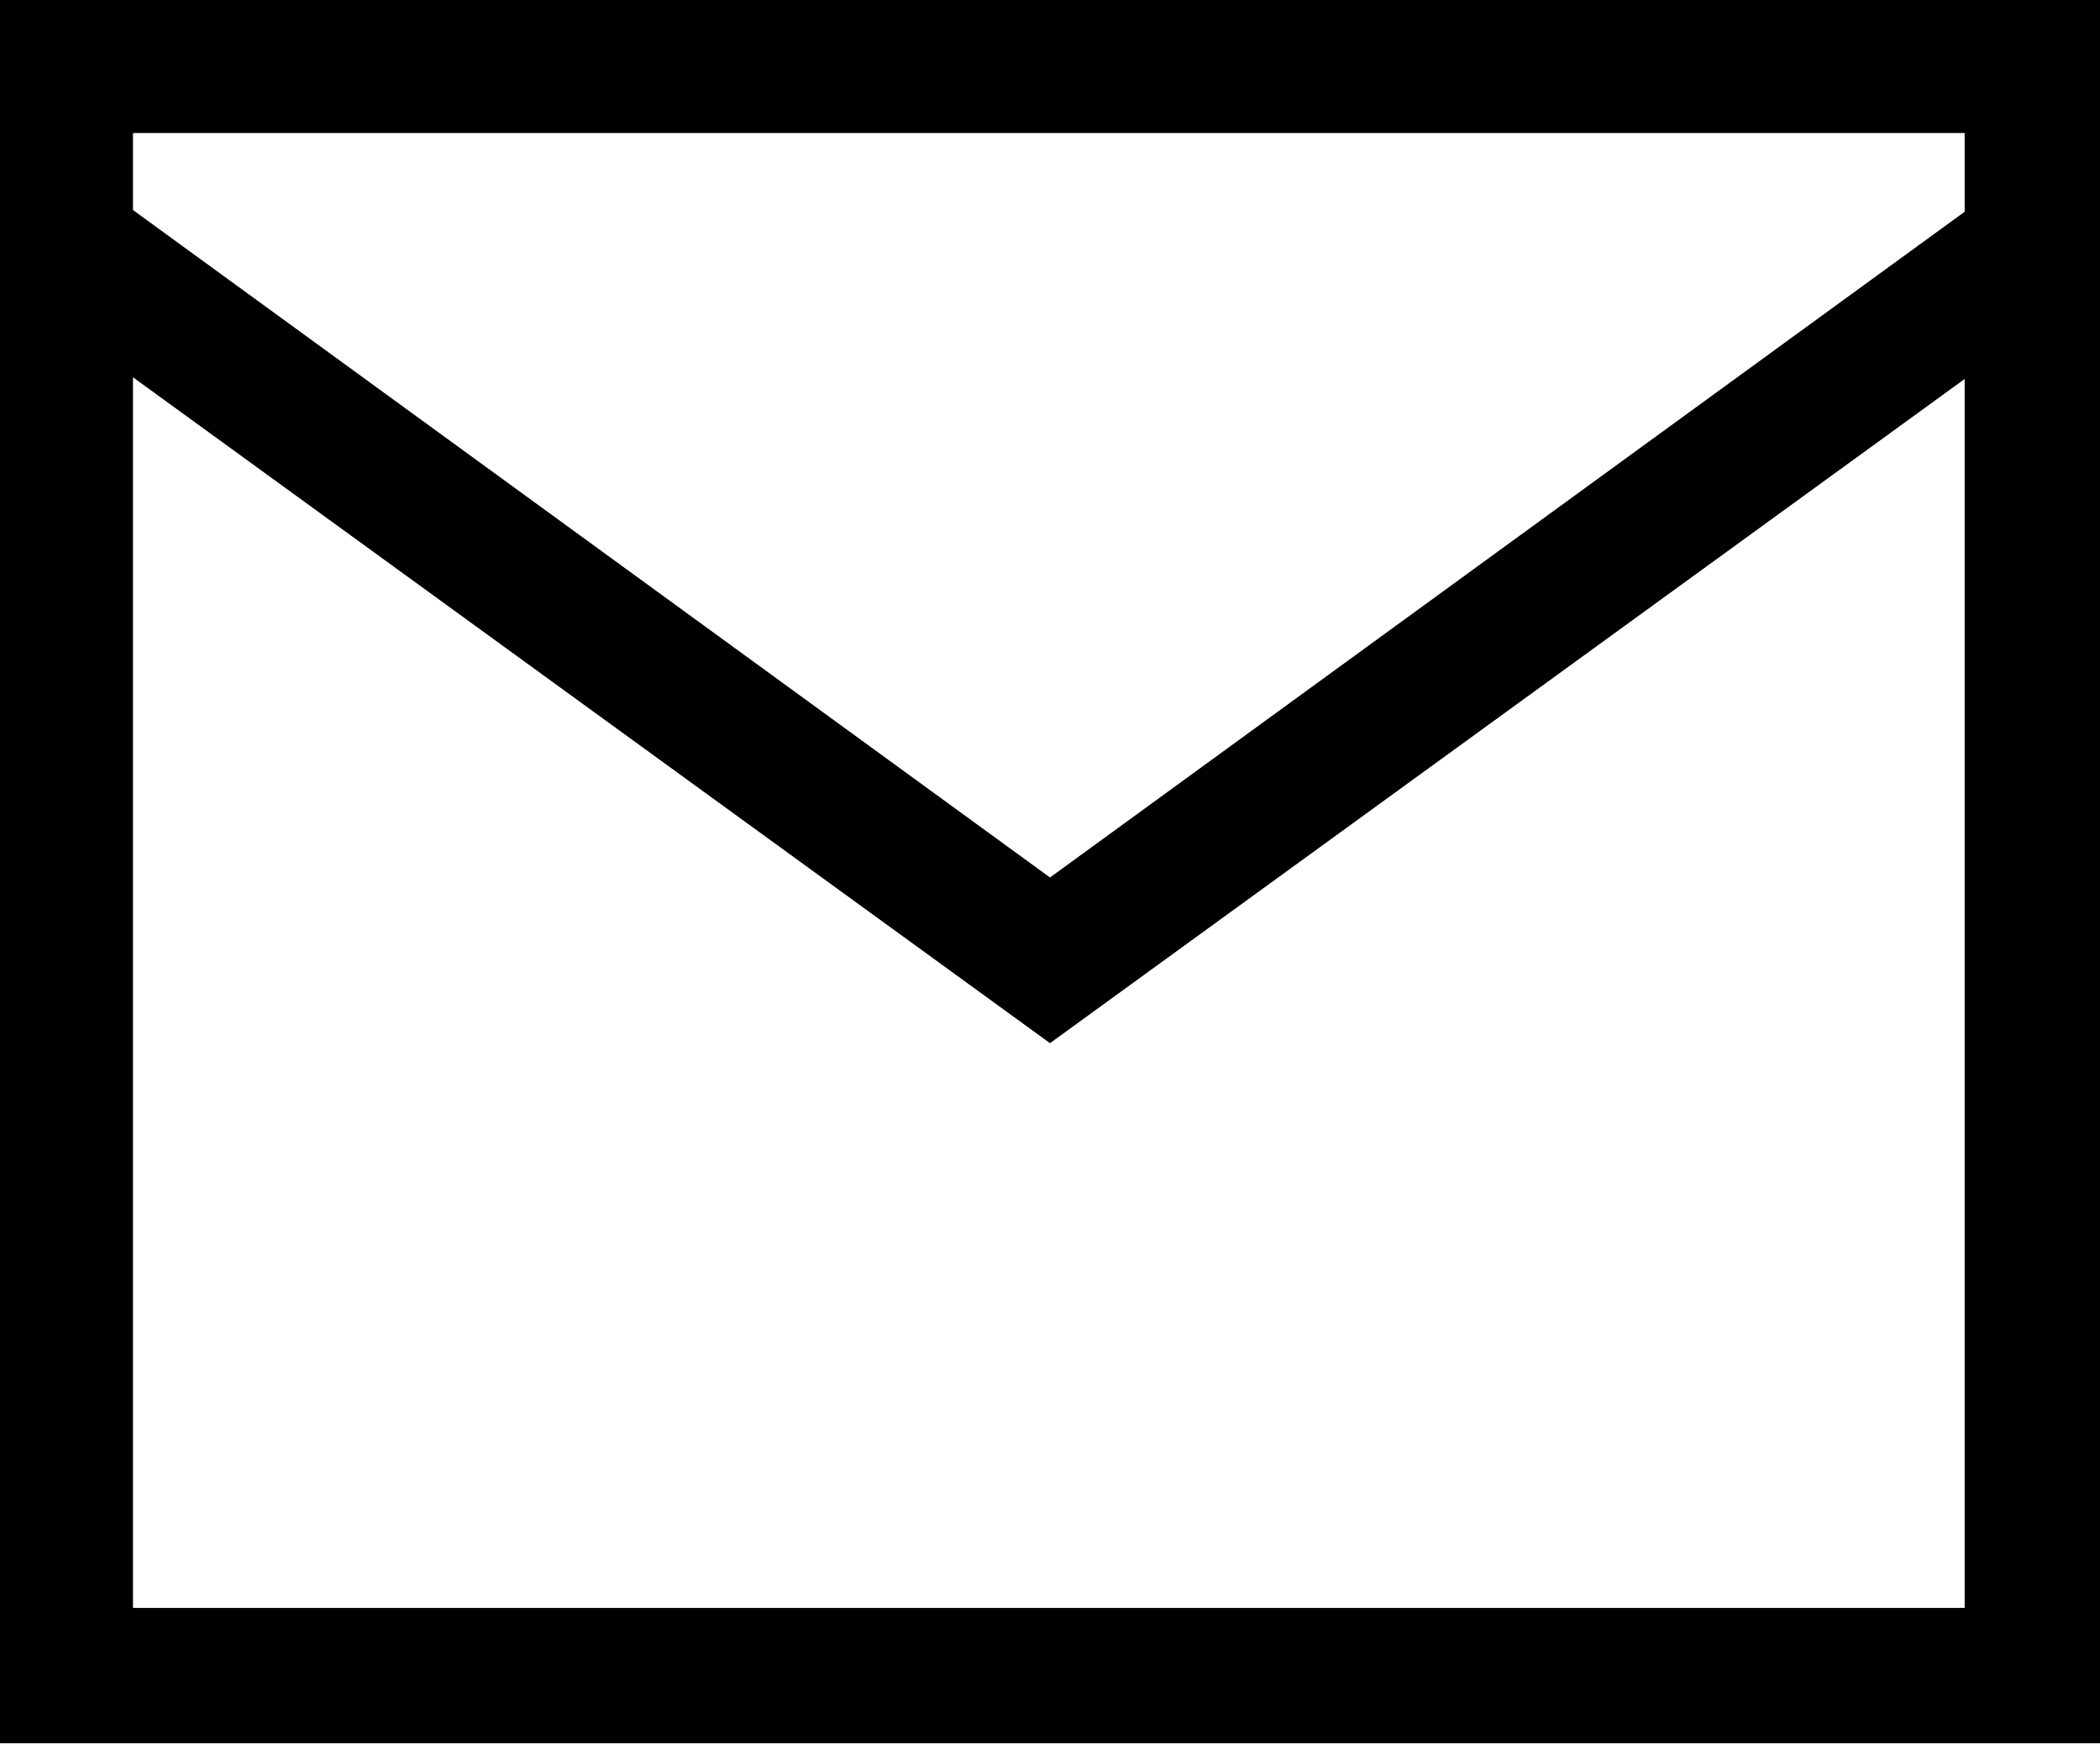
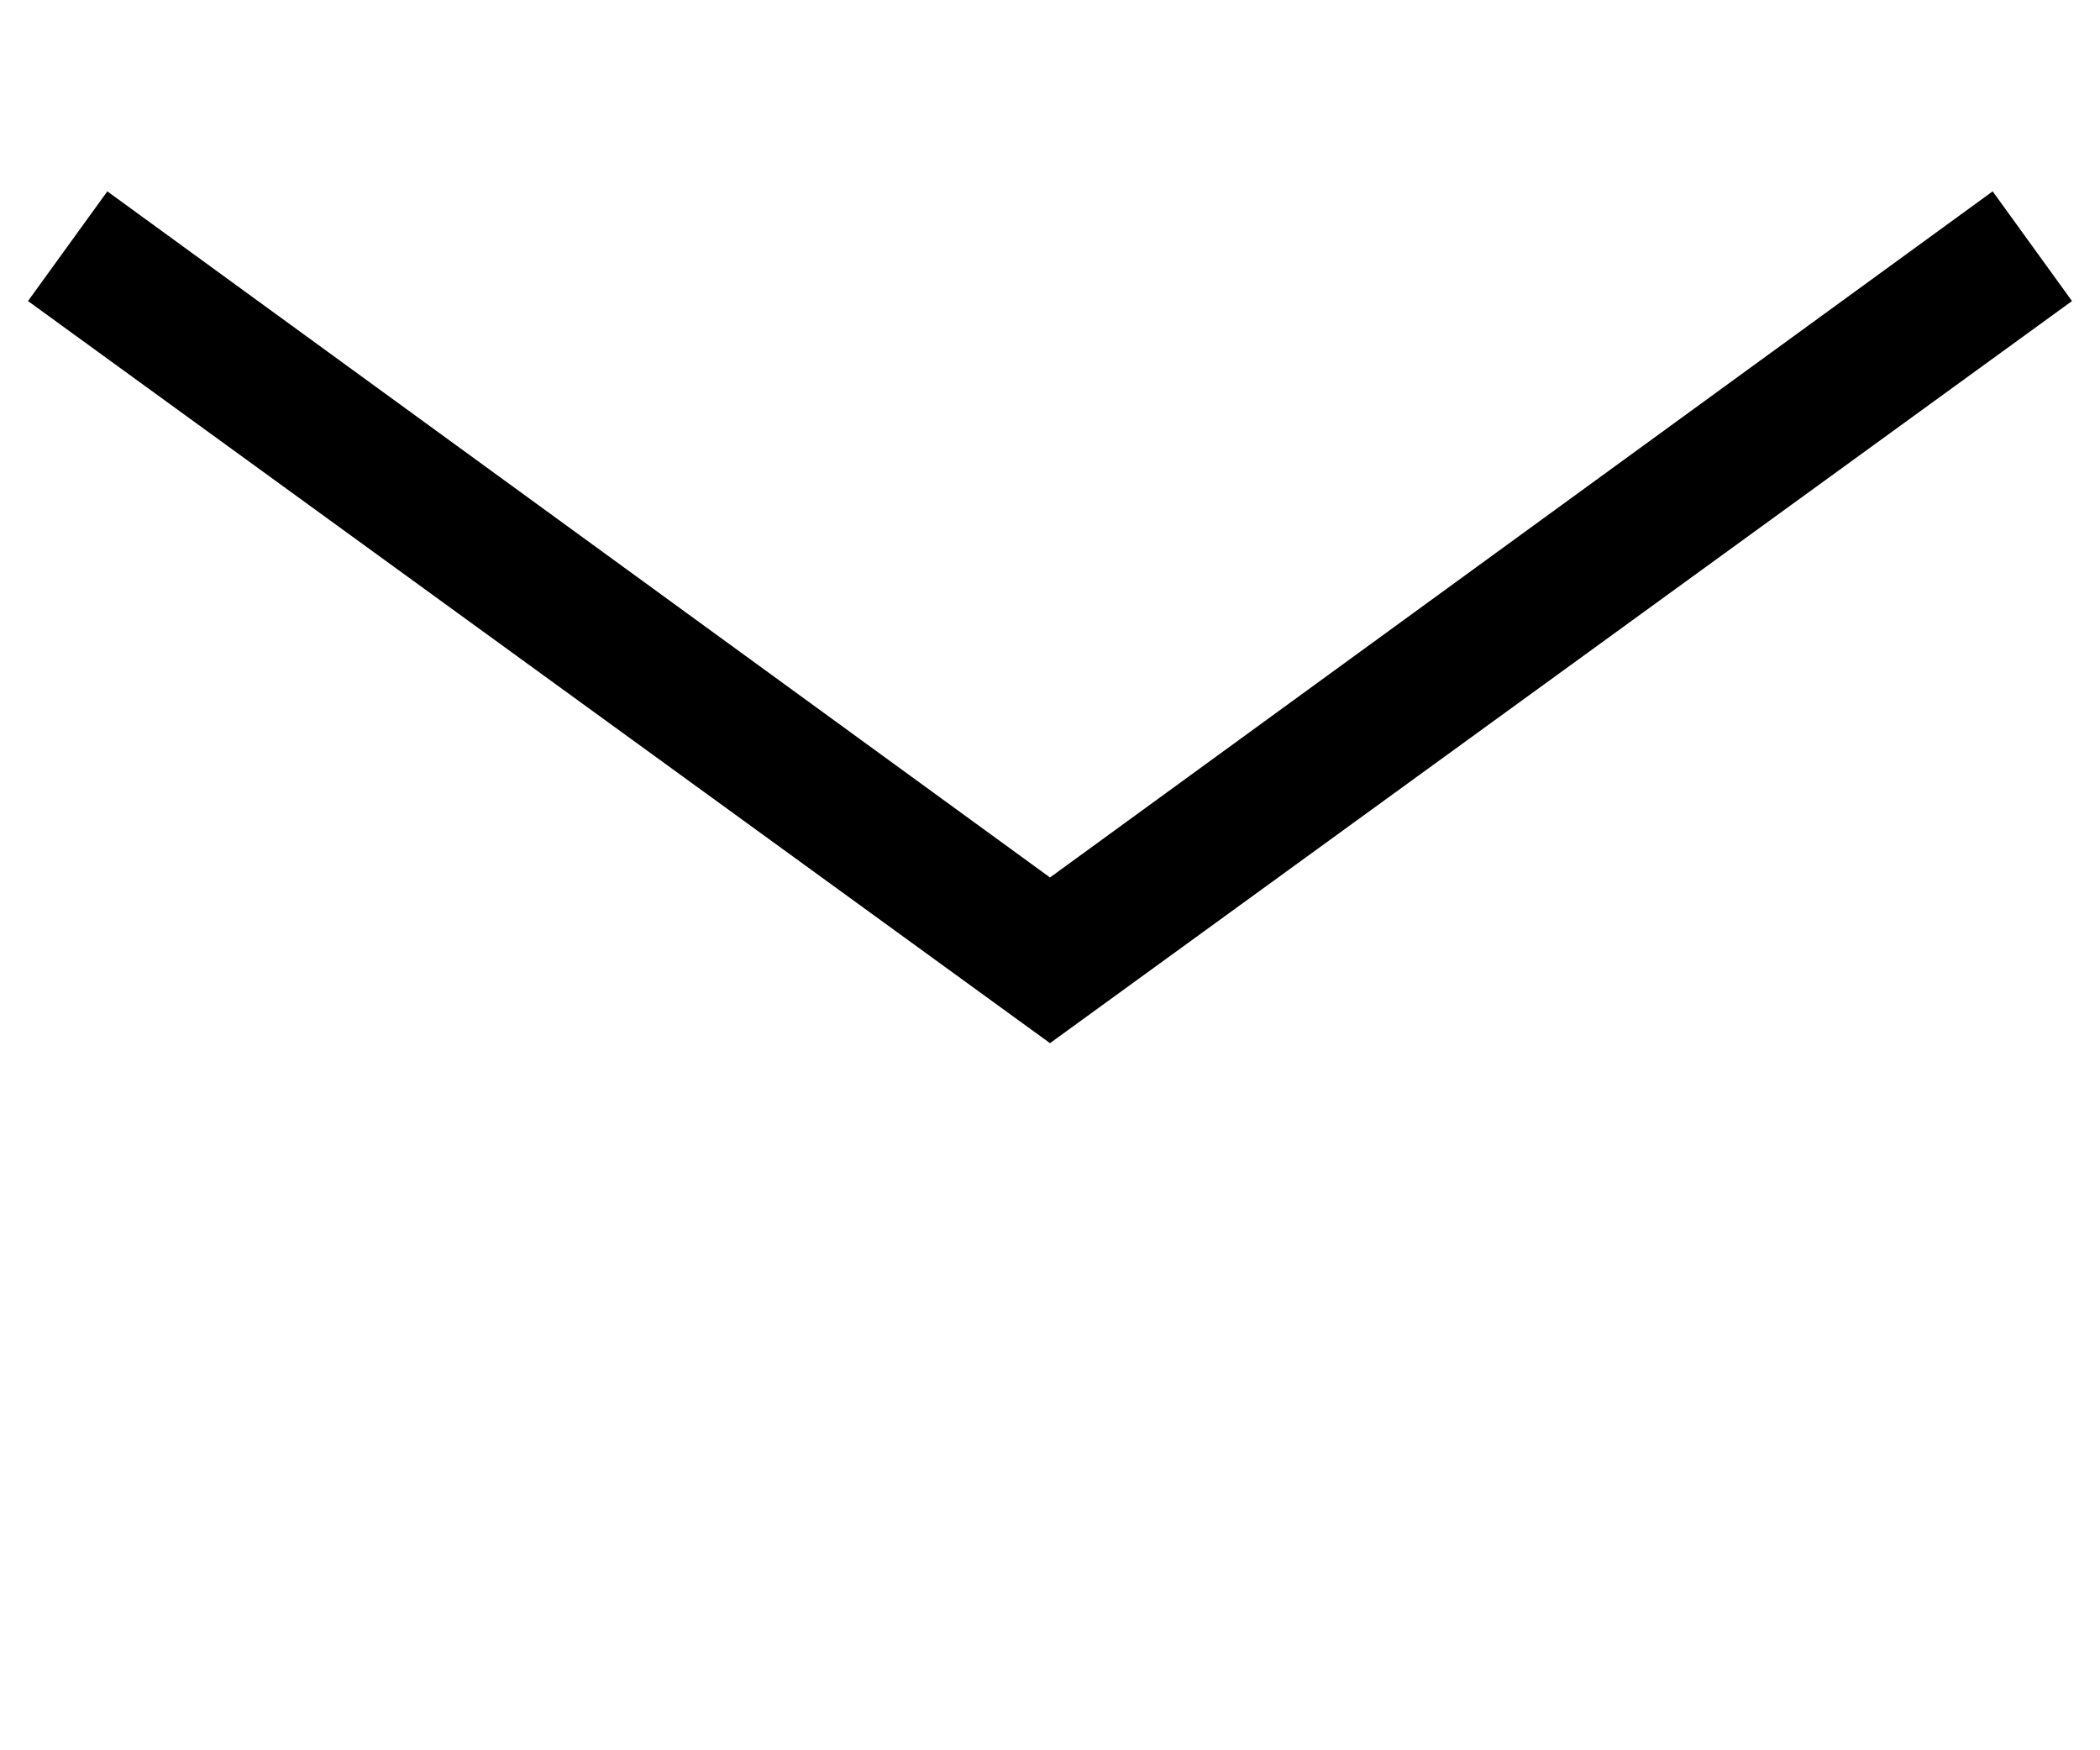
<svg xmlns="http://www.w3.org/2000/svg" version="1.1" id="Layer_1" x="0px" y="0px" viewBox="0 0 90 75" style="enable-background:new 0 0 90 75;" xml:space="preserve">
  <g>
    <g>
      <polygon points="45,44.7 1.2,12.9 4.6,8.2 45,37.6 85.4,8.2 88.8,12.9   " />
    </g>
    <g>
-       <path d="M90,74.7H0V0h90V74.7z M5.7,68.9h78.5V5.7H5.7V68.9z" />
-     </g>
+       </g>
  </g>
</svg>